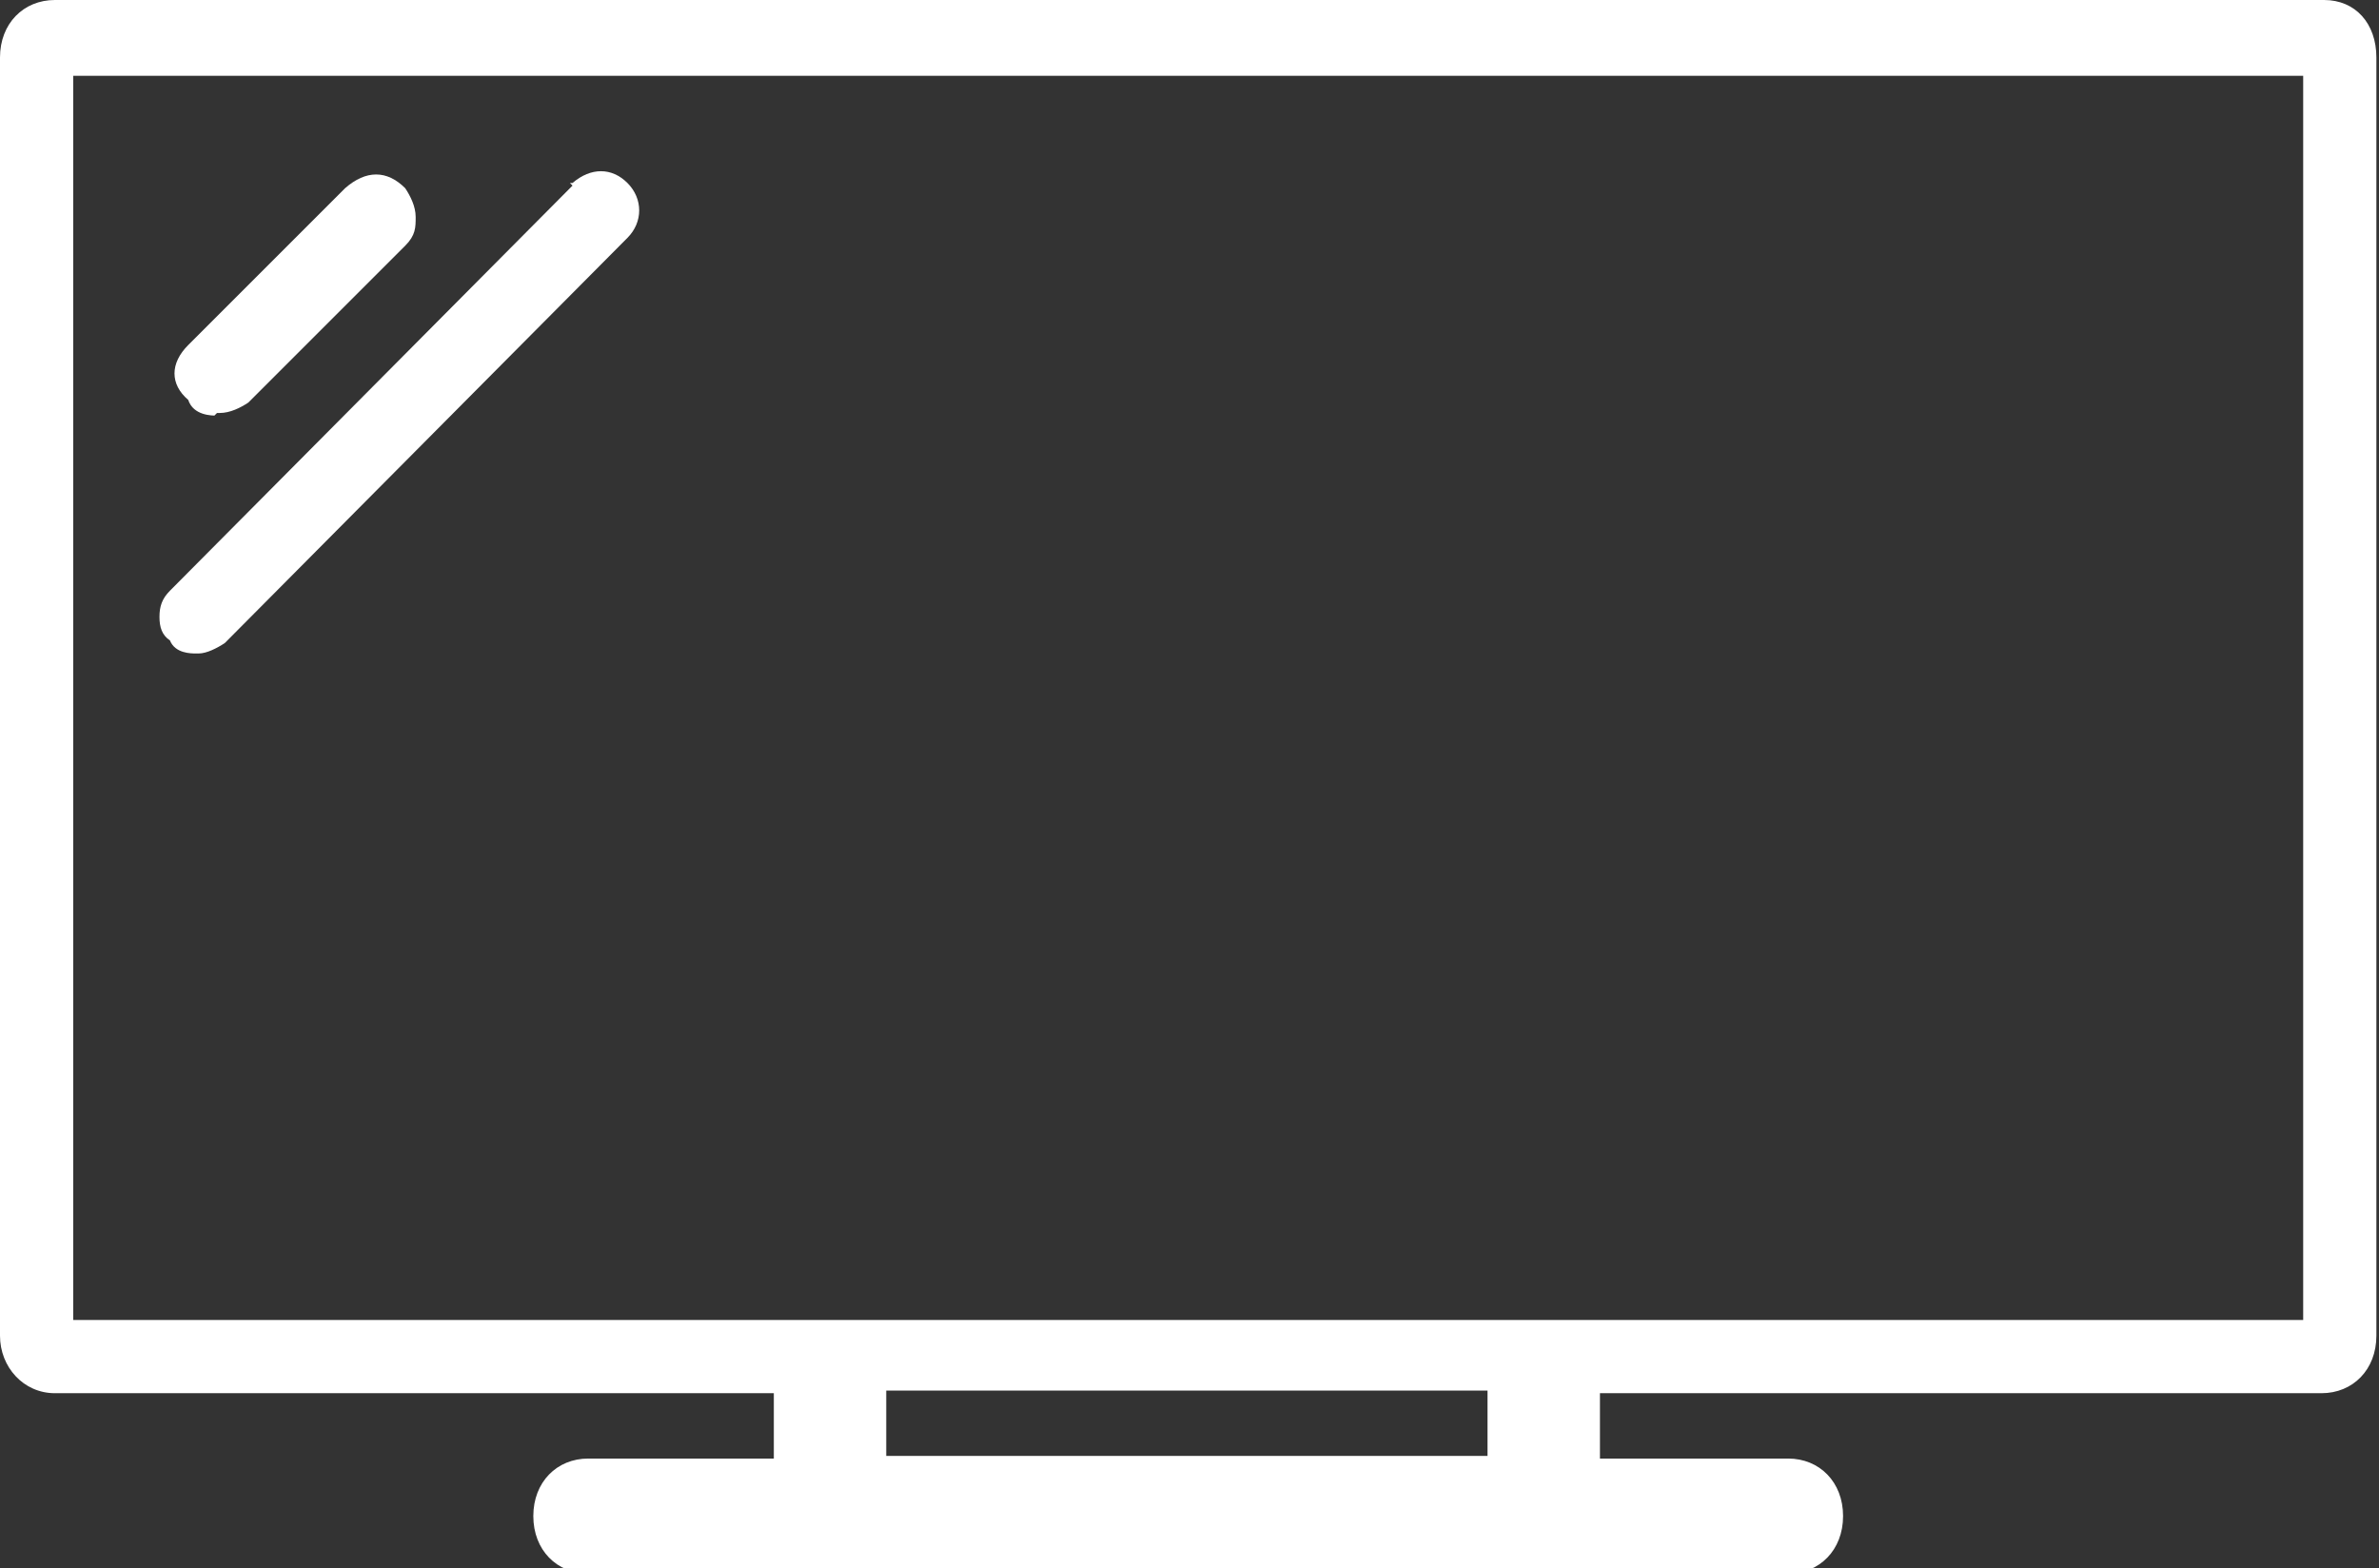
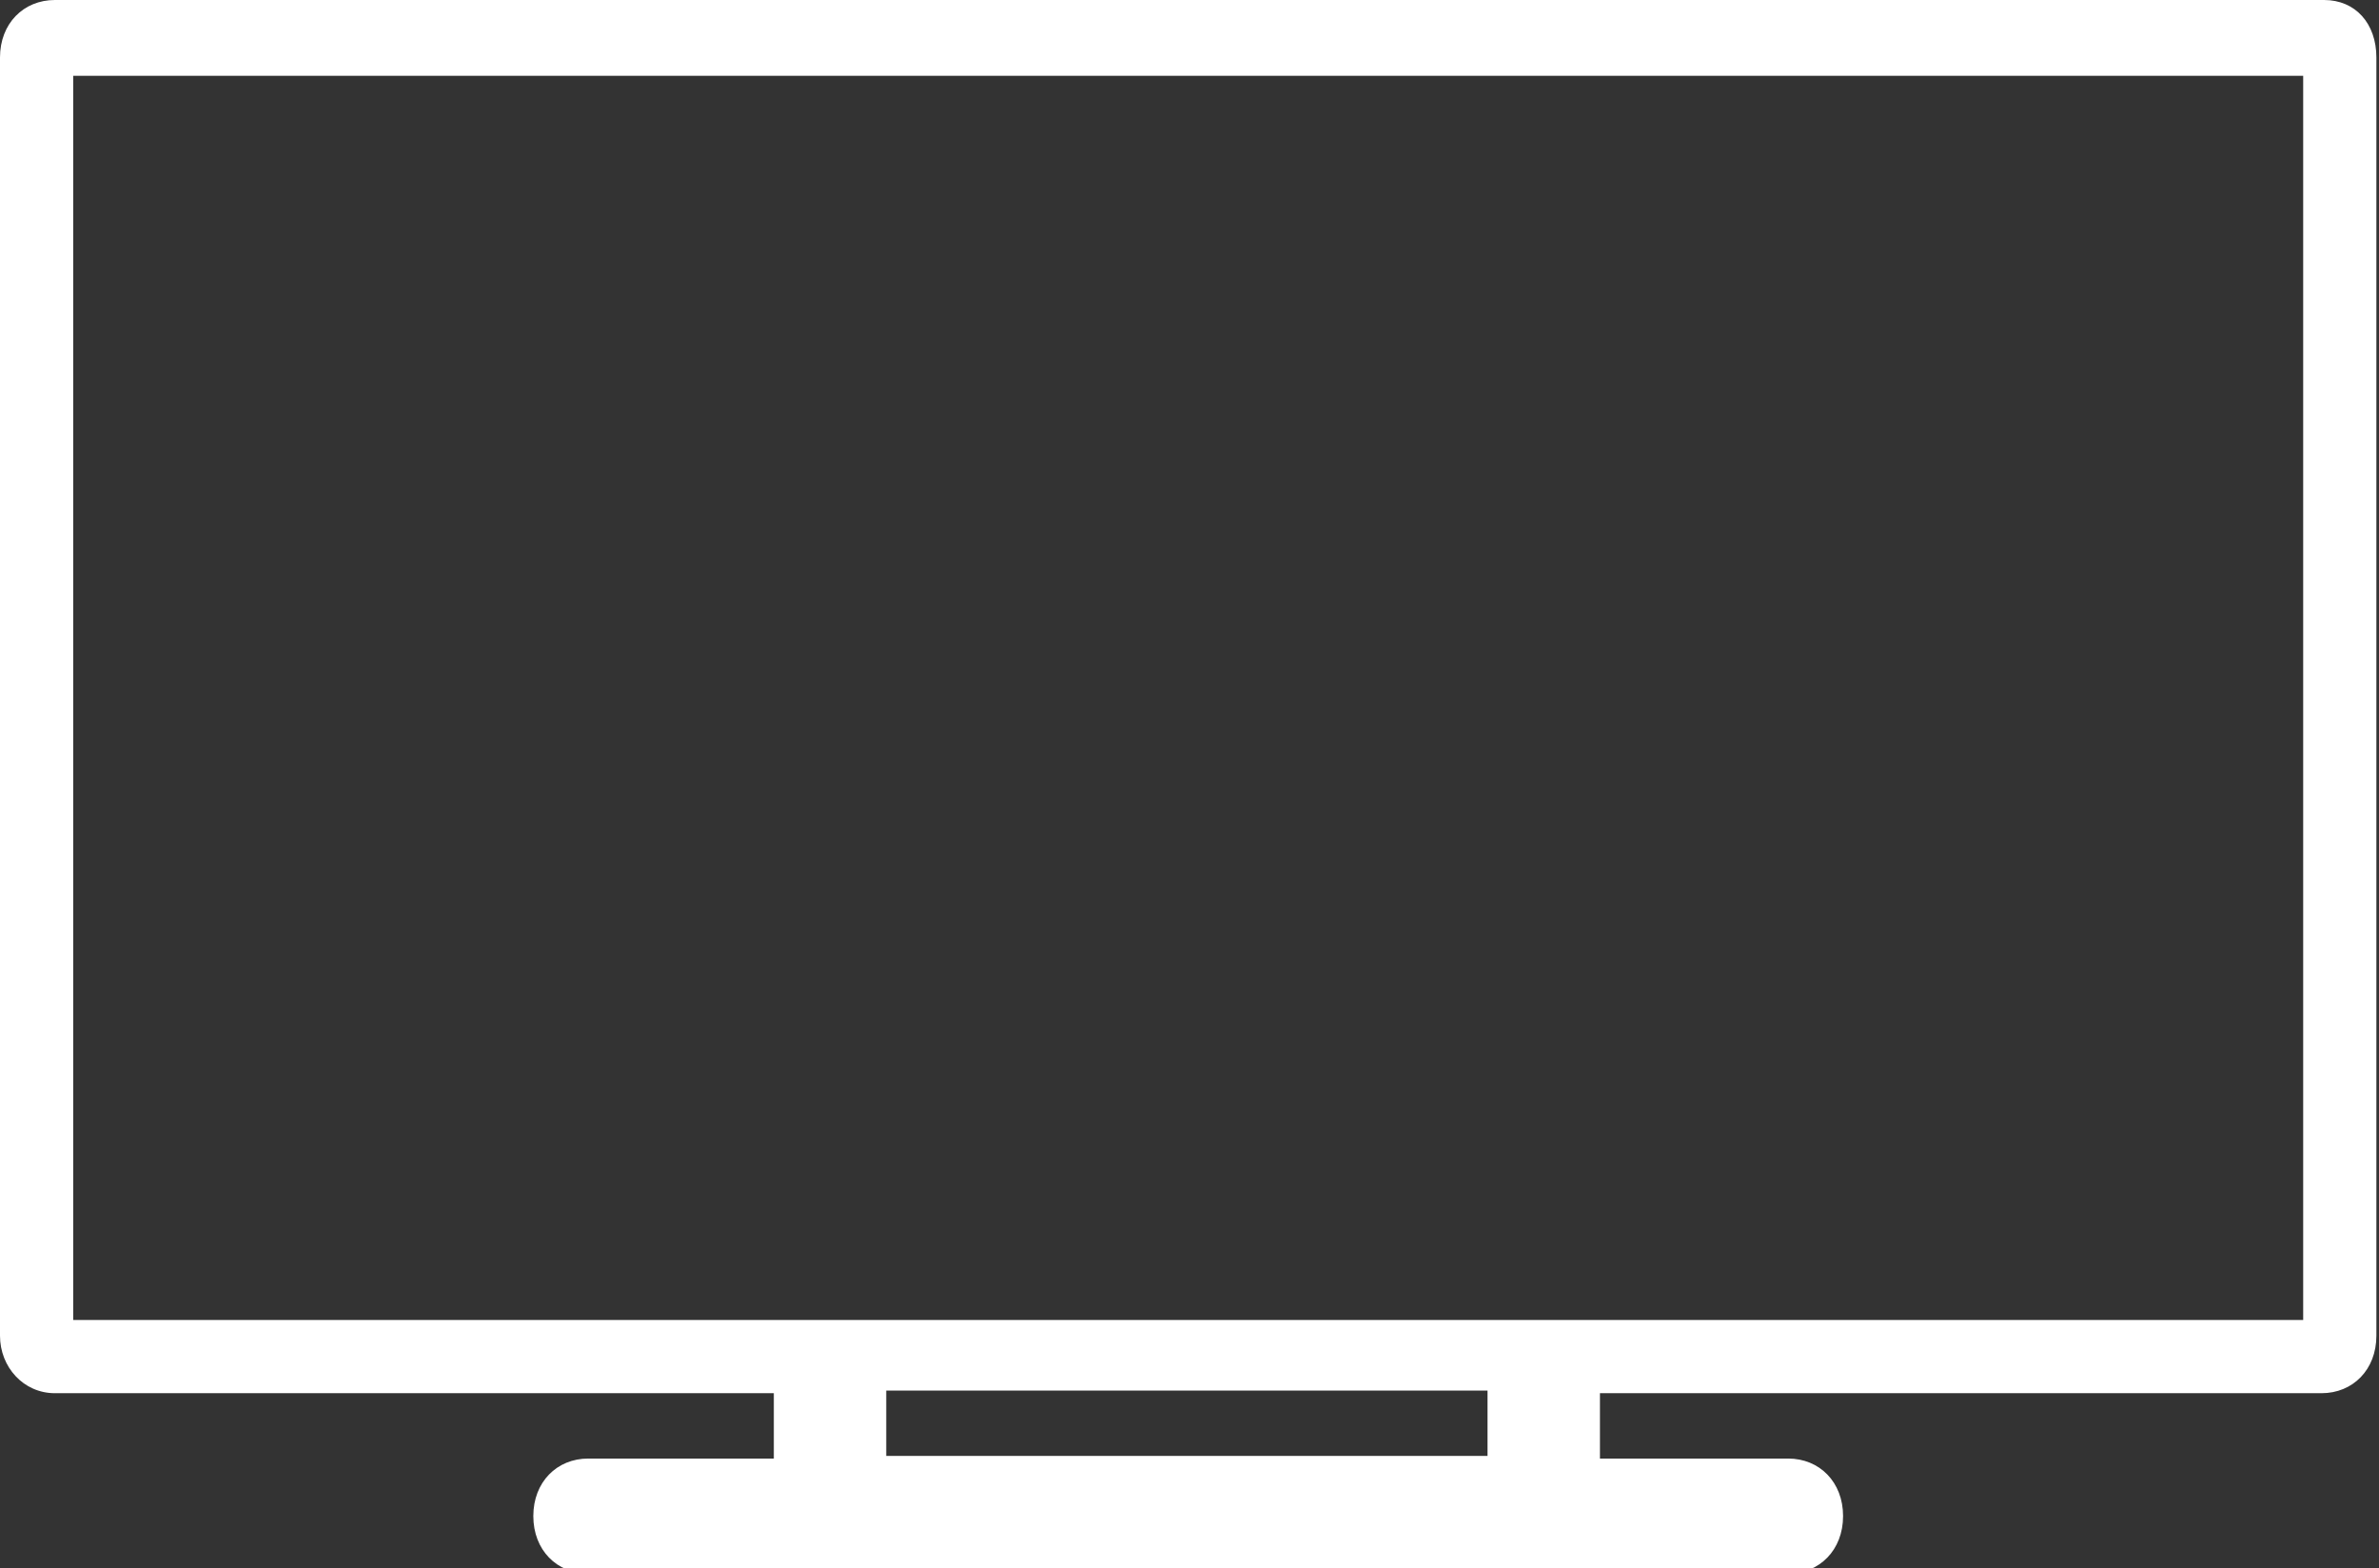
<svg xmlns="http://www.w3.org/2000/svg" version="1.1" viewBox="0 0 91 60">
  <rect x="0" y="0" width="91" height="60" fill="#333333" stroke="none" />
  <defs>
    <style>
      .cls-1 {
        fill: #fff;
      }
    </style>
  </defs>
  <g>
    <g id="Ebene_1">
      <g id="Ebene_1-2" data-name="Ebene_1">
        <g id="Ebene_1-2">
          <g>
            <path class="cls-1" d="M88.9,0H2.1C.9,0,0,.9,0,2.2v48.9c0,1.2.9,2.2,2.1,2.2h27.5v2.5h-7.1c-1.2,0-2.1.9-2.1,2.2s.9,2.2,2.1,2.2h45.9c1.2,0,2.1-.9,2.1-2.2s-.9-2.2-2.1-2.2h-7.2v-2.5h27.6c1.2,0,2.1-.9,2.1-2.2V2.2c0-1.3-.8-2.2-2-2.2ZM2.8,50.4V2.9h85.3v47.6s-85.3,0-85.3,0ZM33.9,55.7v-2.5h23v2.5h-23Z" />
-             <path class="cls-1" d="M8.3,15.8h.1c.4,0,.8-.2,1.1-.4l6-6c.4-.4.4-.7.4-1.1s-.2-.8-.4-1.1c-.7-.7-1.5-.7-2.3,0l-6,6c-.7.7-.7,1.5,0,2.1.2.6.9.6,1.1.6h-.1,0Z" />
-             <path class="cls-1" d="M21.9,7.1l-15.4,15.5c-.3.3-.4.6-.4,1s.1.7.4.9c.2.5.8.5,1,.5h.1c.3,0,.7-.2,1-.4l15.4-15.5c.6-.6.6-1.5,0-2.1s-1.4-.6-2.1,0h-.1,0Z" />
          </g>
        </g>
      </g>
    </g>
  </g>
</svg>